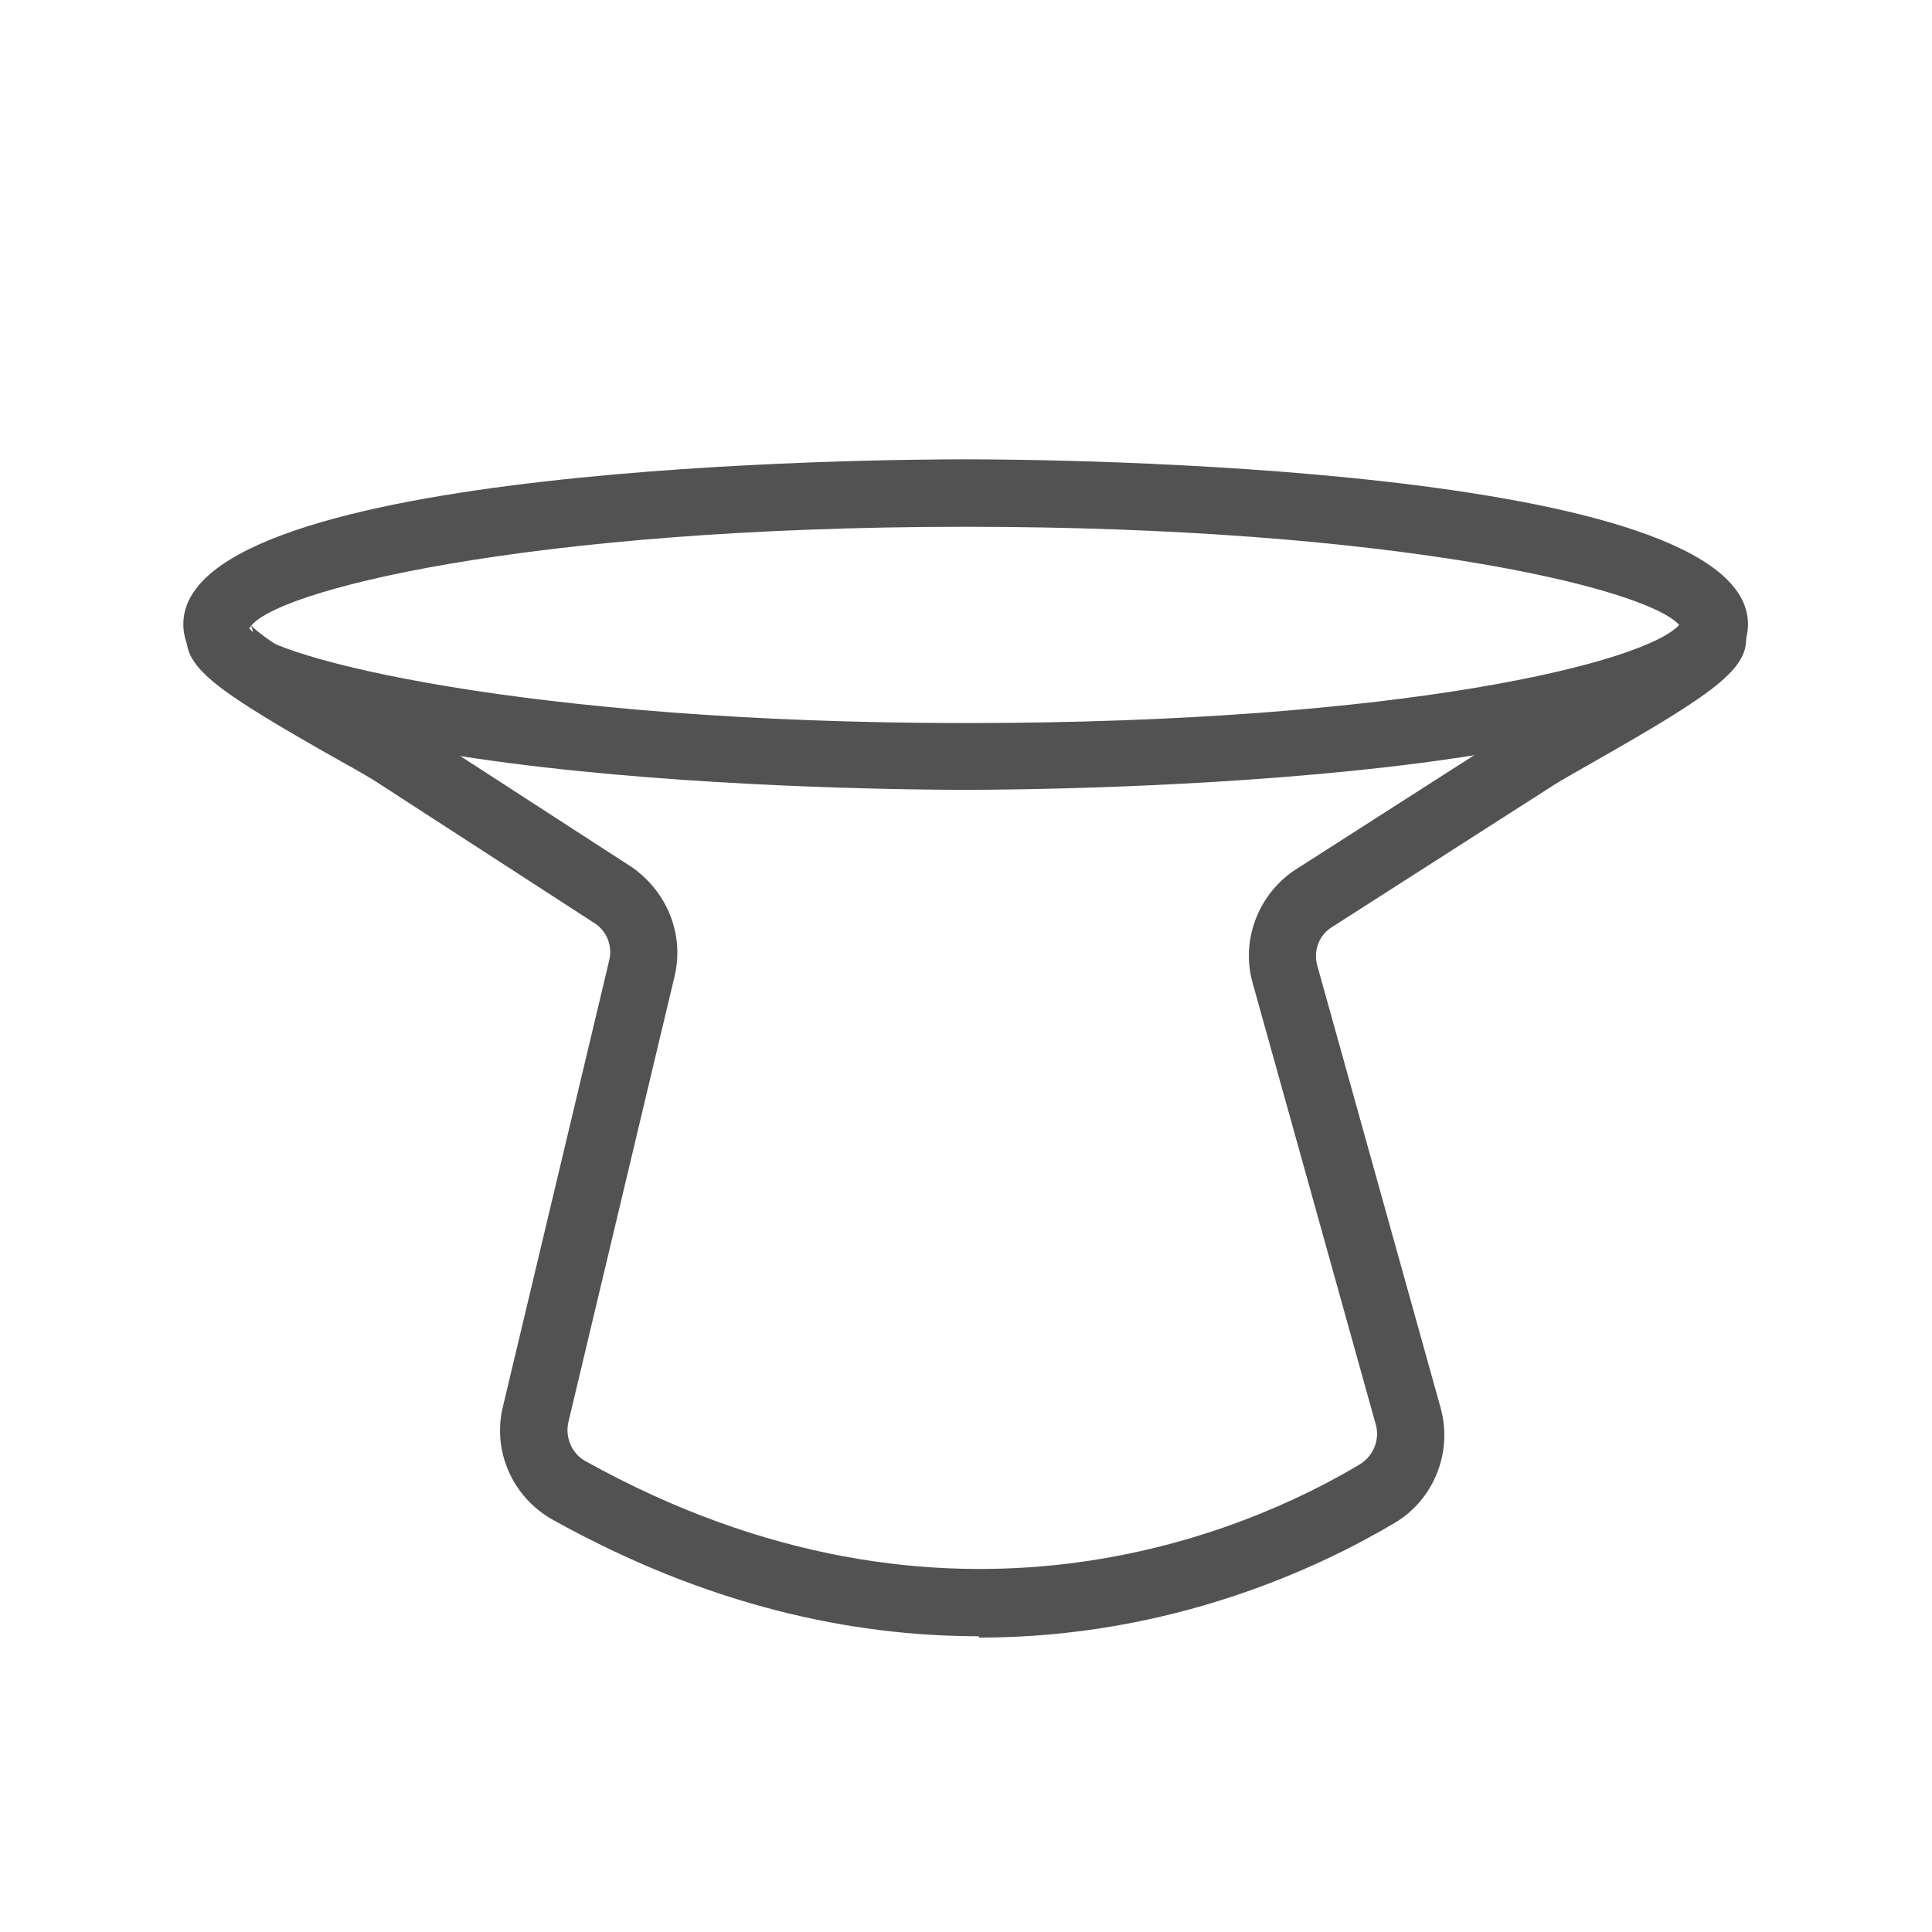
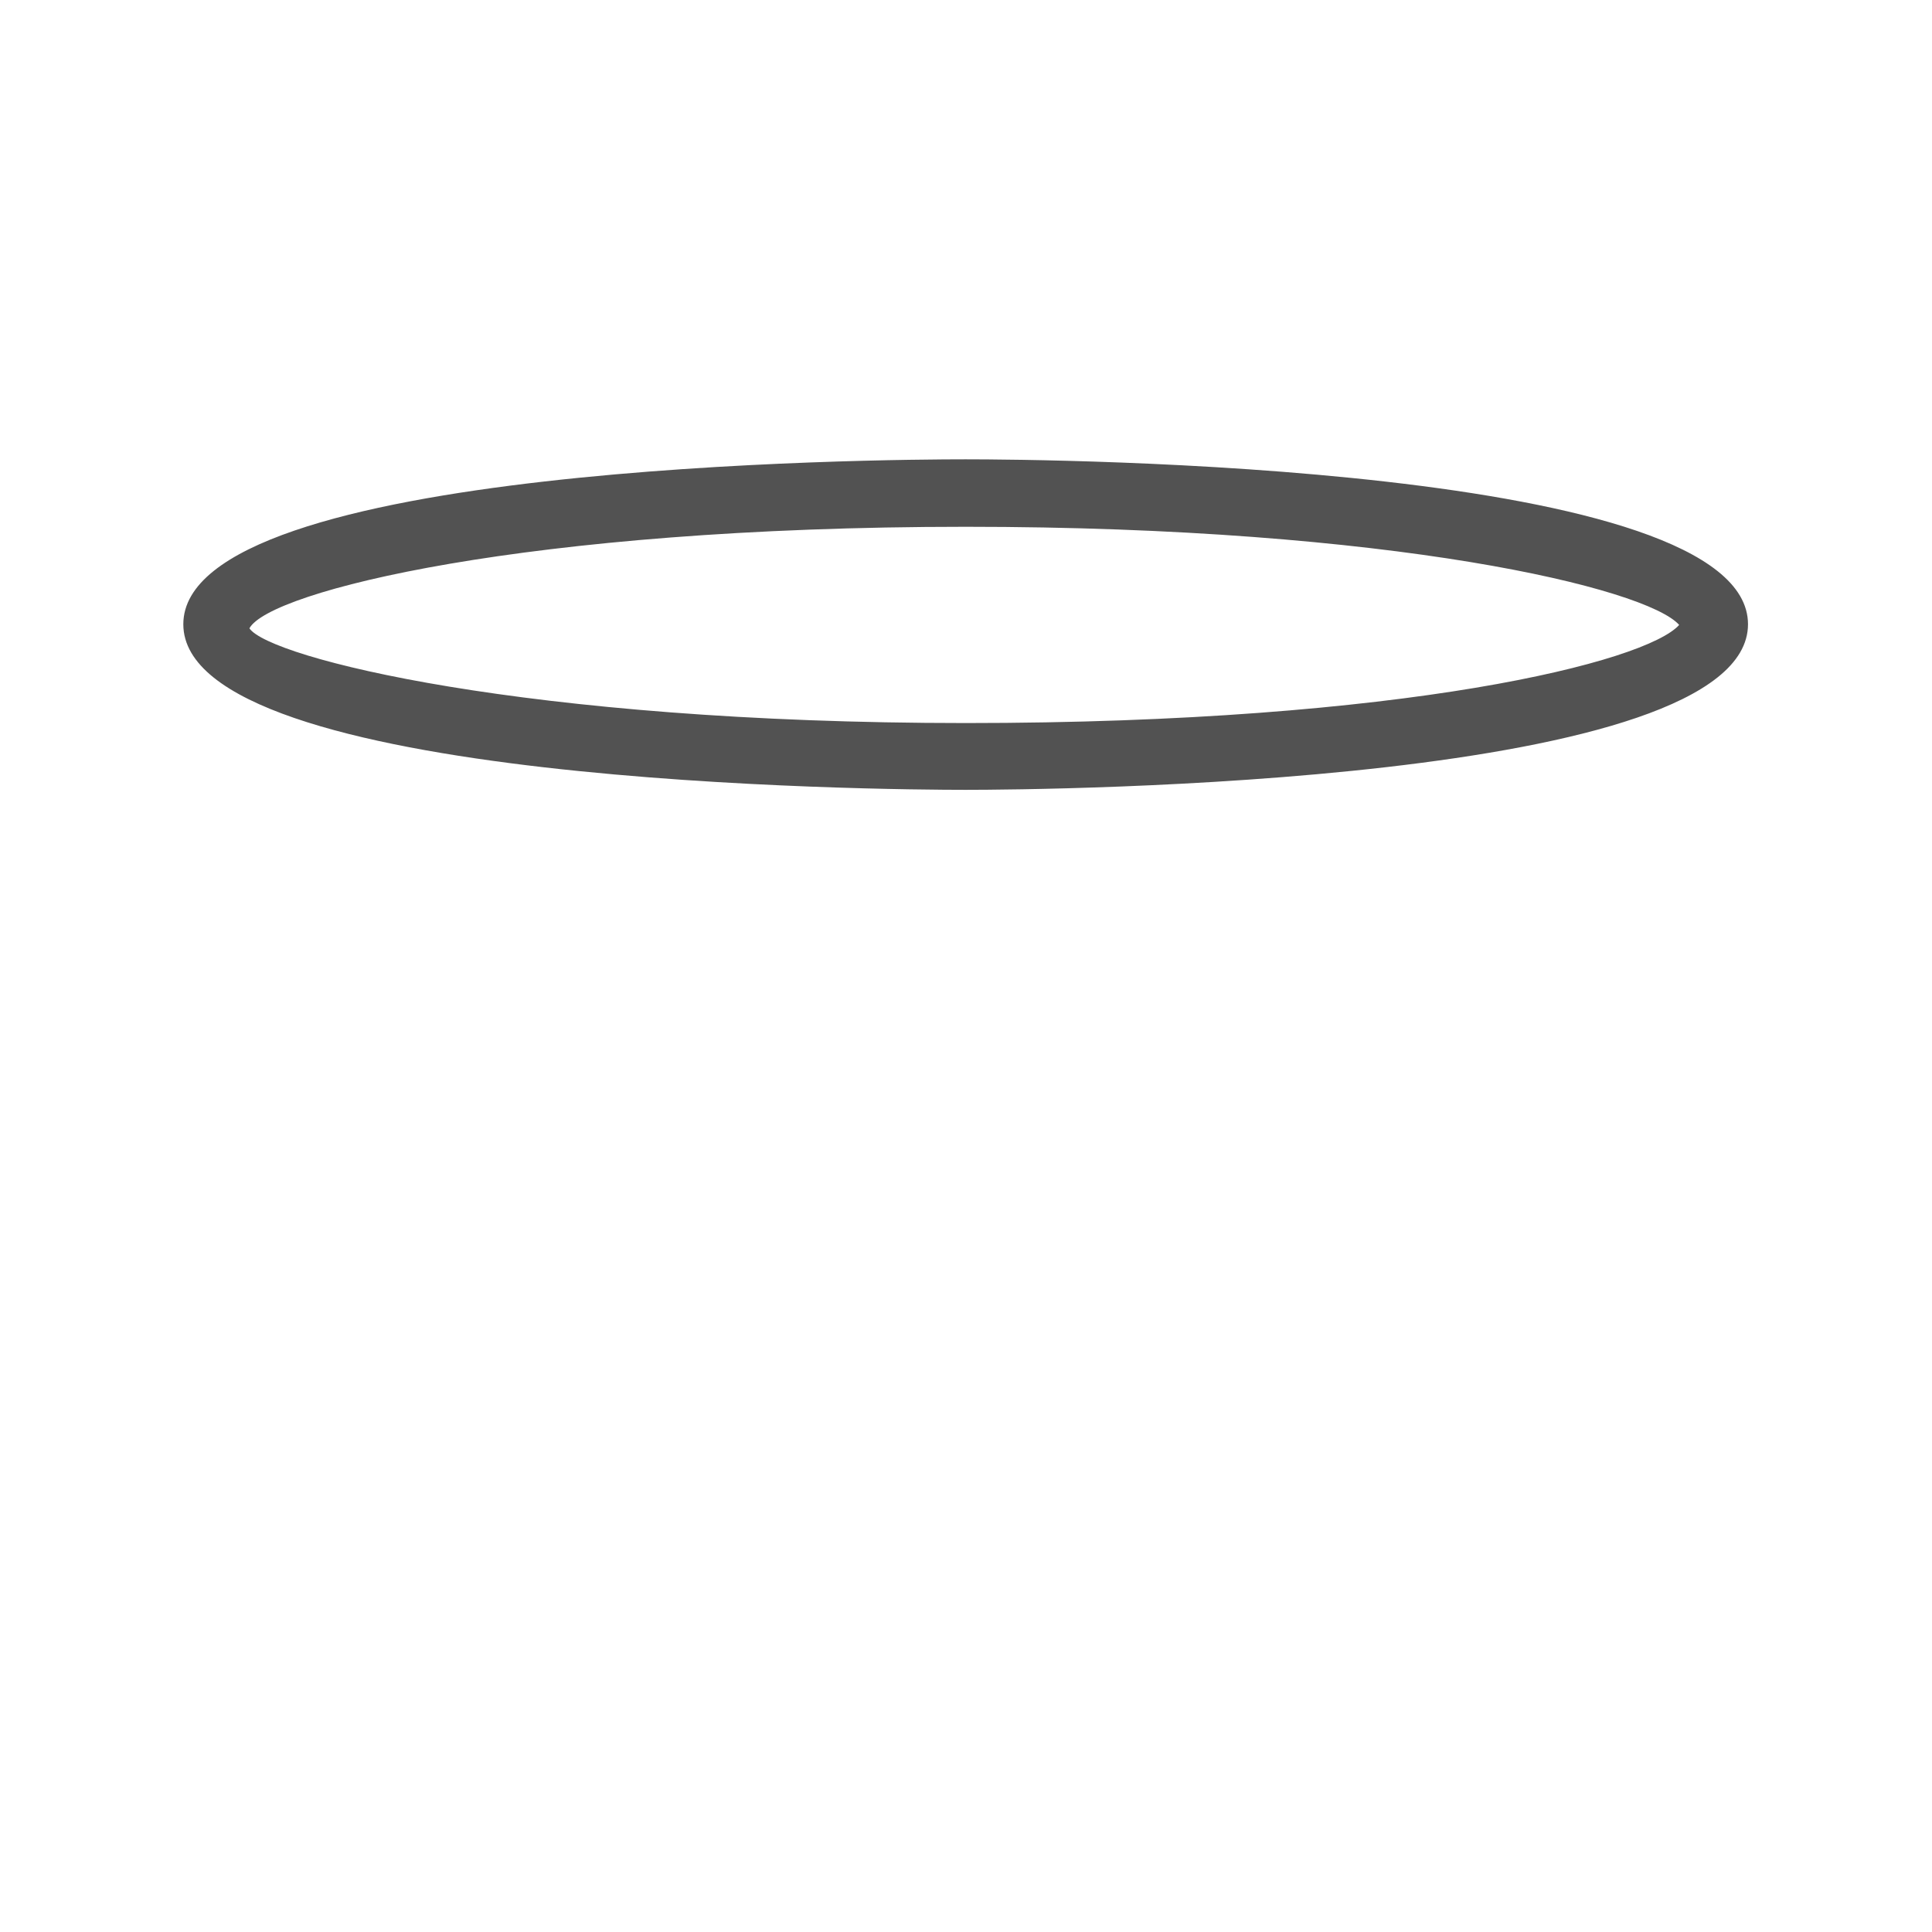
<svg xmlns="http://www.w3.org/2000/svg" viewBox="0 0 28.35 28.35" data-sanitized-data-name="Capa 1" data-name="Capa 1" id="Capa_1">
  <defs>
    <style>
      .cls-1 {
        fill: #525252;
        stroke-width: 0px;
      }
    </style>
  </defs>
-   <path d="M14.36,24.01c-1.85,0-3.97-.44-6.25-1.71-.59-.33-.89-1.01-.73-1.66l1.56-6.55c.05-.2-.03-.42-.21-.54l-3.15-2.04c-.1-.07-.31-.19-.58-.34-1.82-1.03-2.31-1.37-2.26-1.87l.98.1c.01-.12-.03-.21-.05-.24.18.23,1.32.87,1.81,1.15.31.17.55.31.65.38l3.15,2.04c.52.37.76.99.62,1.59l-1.56,6.55c-.05.22.05.46.25.57,5.34,2.97,9.72,1.03,11.36.05.2-.12.3-.36.24-.58l-1.81-6.49c-.17-.61.07-1.27.6-1.64l3.28-2.1c.08-.06.31-.19.61-.35.45-.25,1.65-.93,1.82-1.16-.02.02-.06.11-.05.24l.98-.1c.05.5-.44.85-2.27,1.89-.26.15-.46.26-.55.32l-3.28,2.1c-.17.12-.25.34-.19.55l1.81,6.49c.18.65-.1,1.35-.68,1.69-1.08.64-3.25,1.68-6.09,1.68Z" class="cls-1" />
  <path d="M14.17,11.59c-1.18,0-11.48-.07-11.48-2.43s10.31-2.42,11.48-2.42,11.48.07,11.48,2.42-10.31,2.43-11.48,2.43ZM14.17,7.73c-6.46,0-10.22.95-10.51,1.49.29.43,4.04,1.39,10.51,1.39s9.99-.9,10.47-1.44c-.48-.54-4.2-1.44-10.47-1.44Z" class="cls-1" />
</svg>